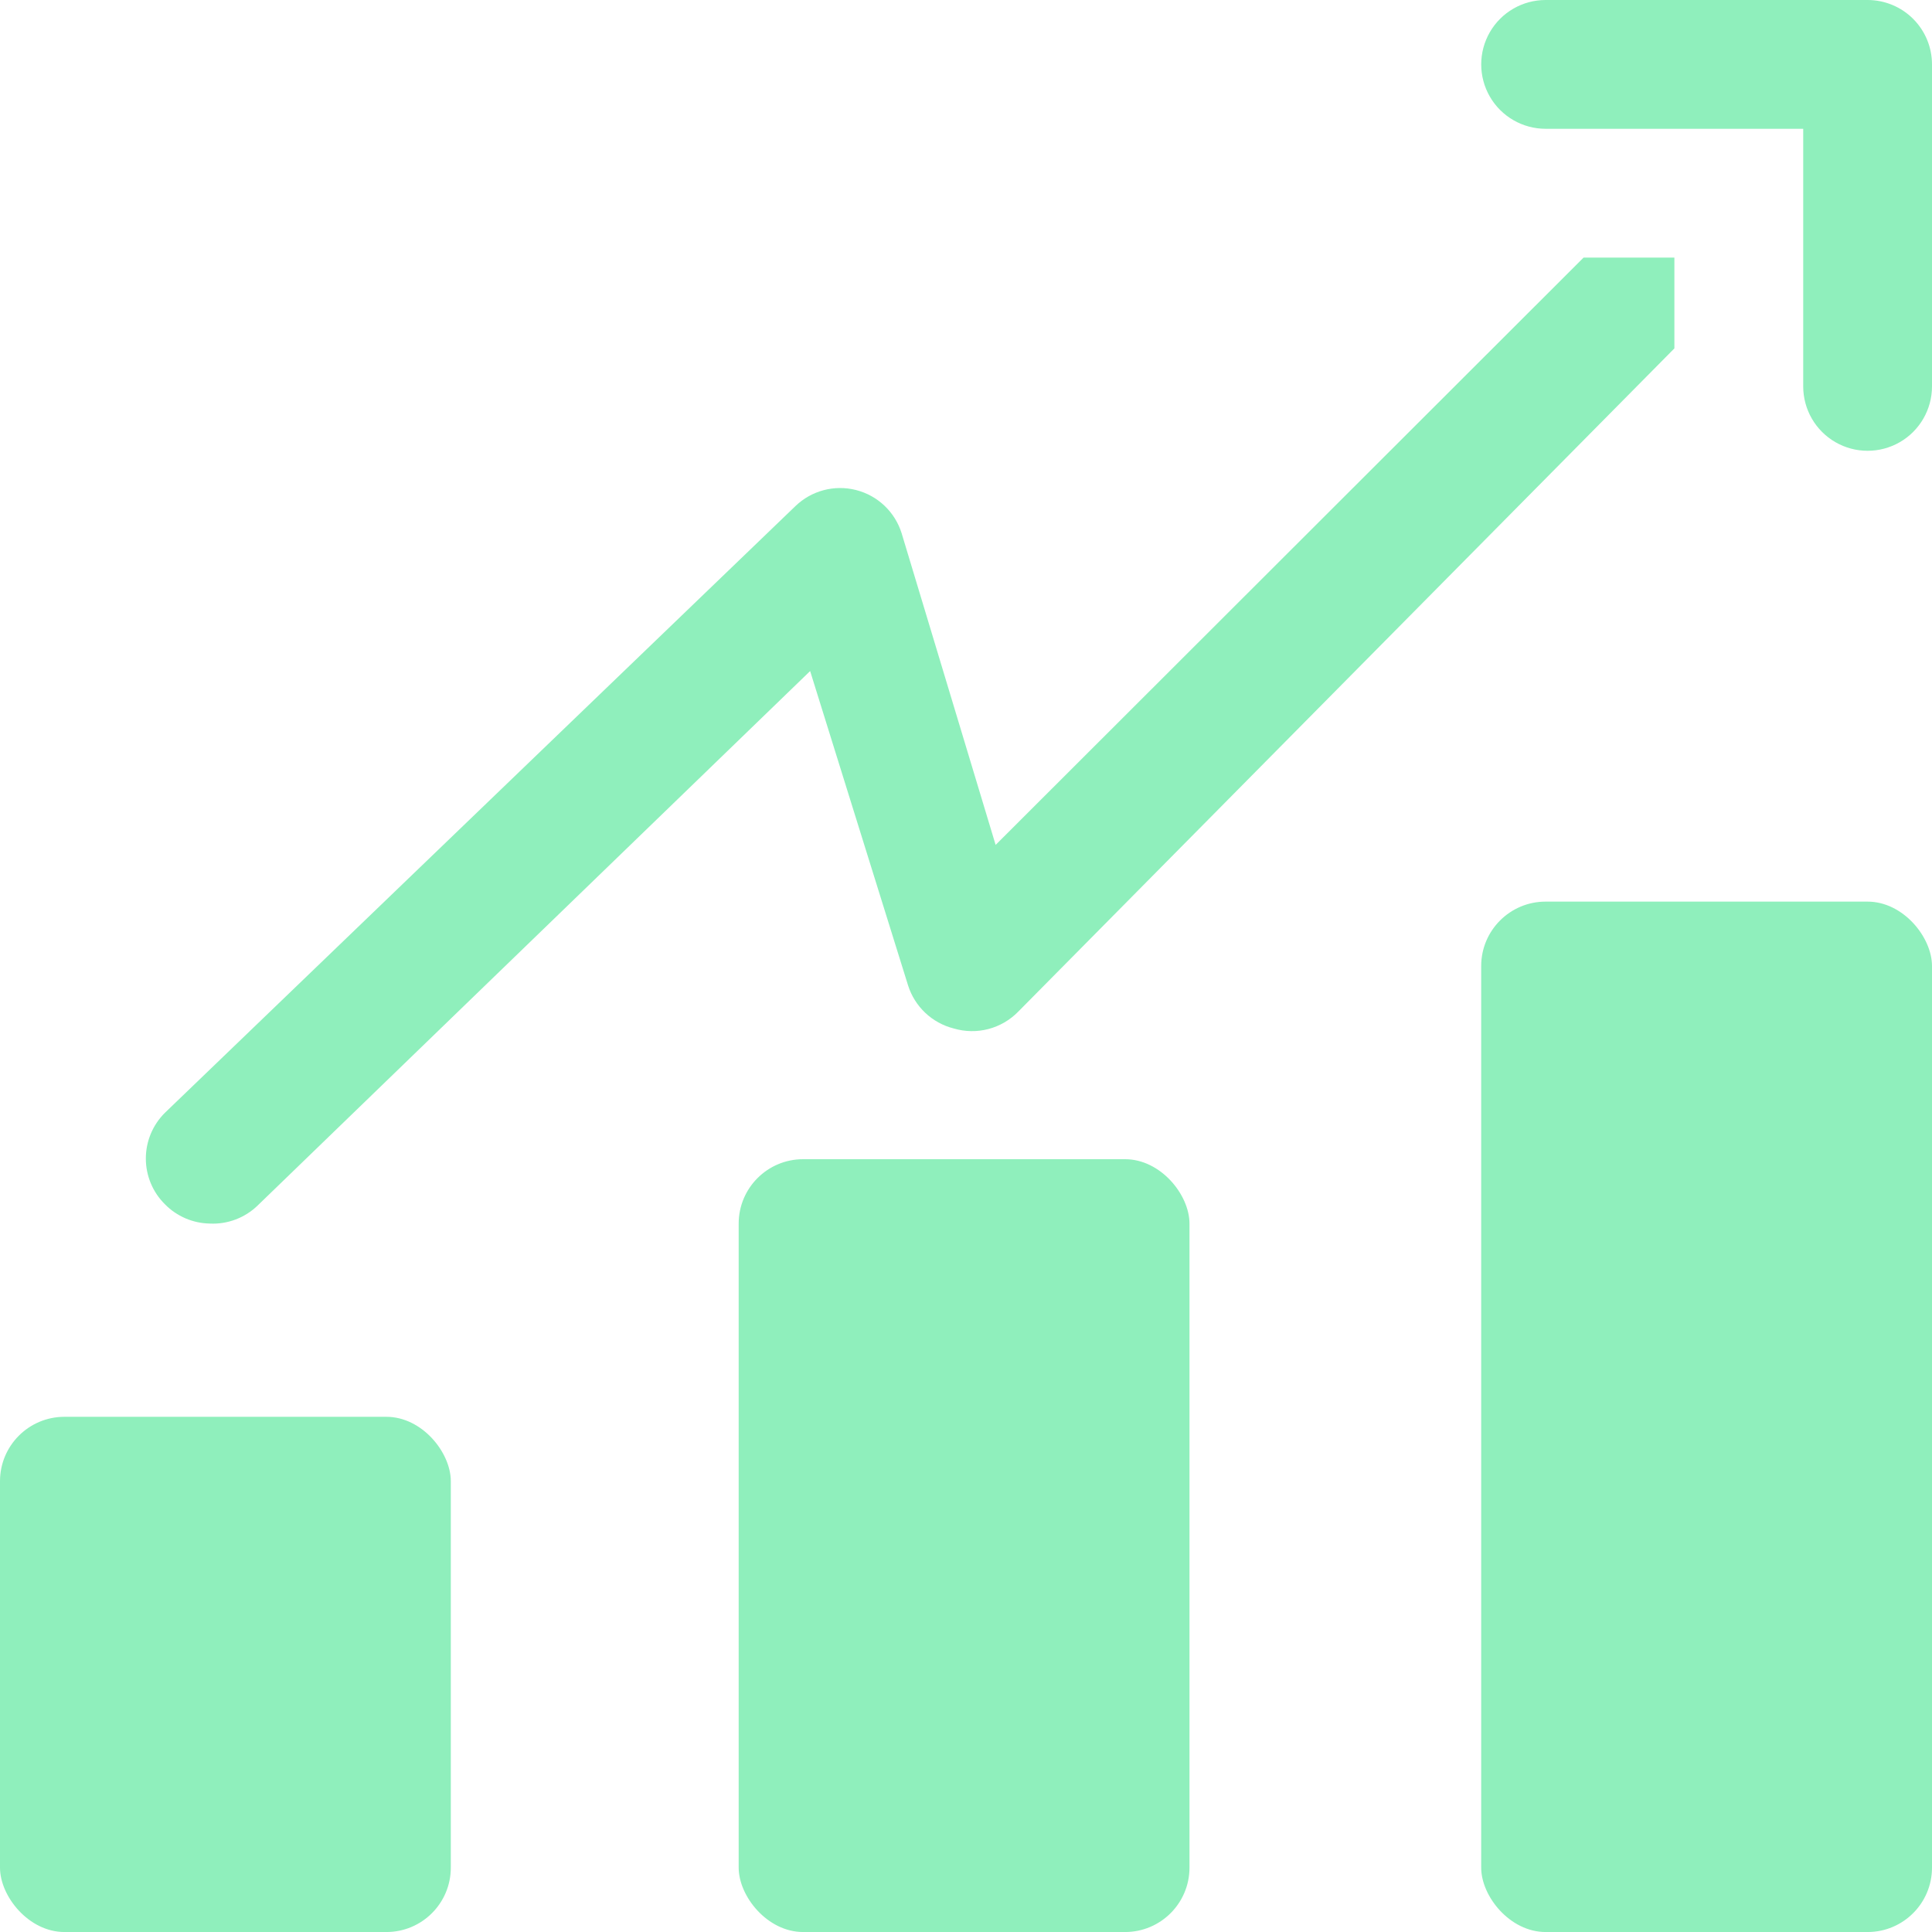
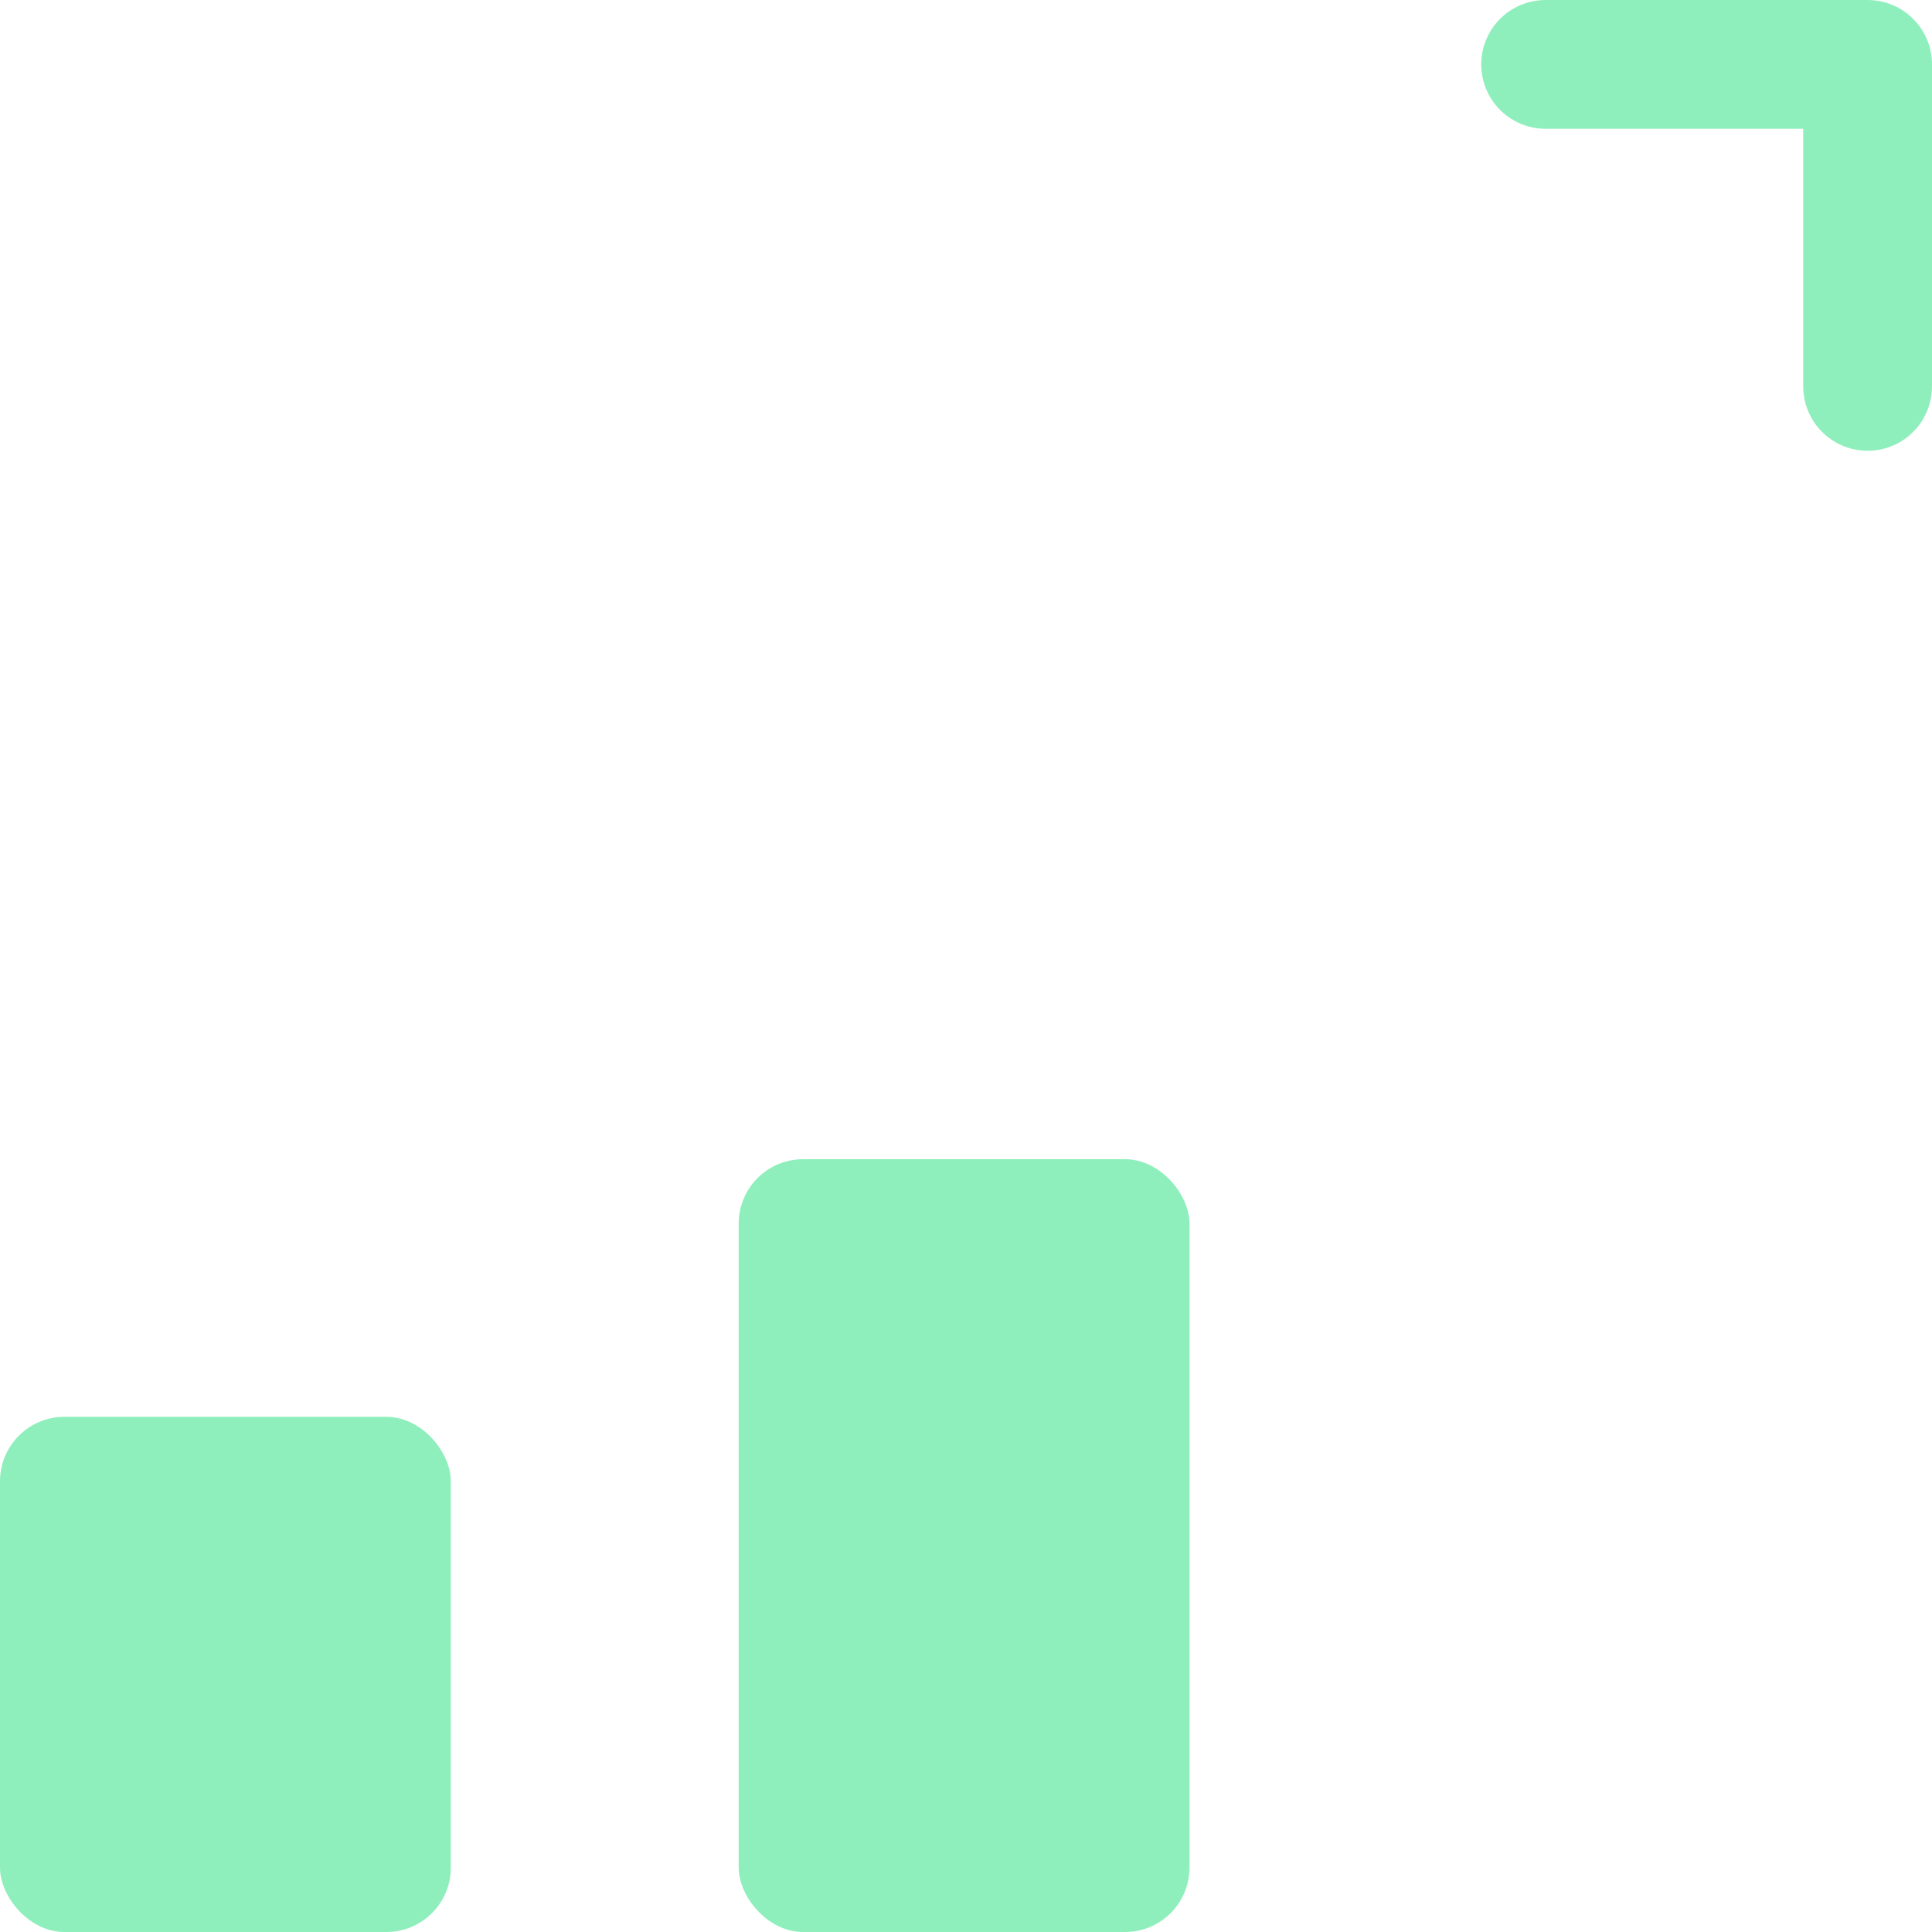
<svg xmlns="http://www.w3.org/2000/svg" fill="none" height="80" viewBox="0 0 80 80" width="80">
  <g fill="#8FEFBC">
    <path d="m77.333 0h-13.333c-.953 0-1.833.508-2.309 1.333-.476.825-.476 1.842 0 2.667s1.357 1.333 2.309 1.333h10.667v10.667c0 .953.508 1.833 1.333 2.309s1.842.476 2.667 0 1.333-1.357 1.333-2.309v-13.333c0-.707-.281-1.386-.781-1.886-.5-.5-1.179-.781-1.886-.781z" />
    <path d="m2.667 58.667h13.333c1.473 0 2.667 1.473 2.667 2.667v16c0 1.473-1.194 2.667-2.667 2.667h-13.333c-1.473 0-2.667-1.473-2.667-2.667v-16c0-1.473 1.194-2.667 2.667-2.667z" />
    <path d="m33.254 48h13.333c1.473 0 2.667 1.473 2.667 2.667v26.667c0 1.473-1.194 2.667-2.667 2.667h-13.333c-1.473 0-2.667-1.473-2.667-2.667v-26.667c0-1.473 1.194-2.667 2.667-2.667z" />
-     <path d="m64 37.334h13.333c1.473 0 2.667 1.473 2.667 2.667v37.333c0 1.473-1.194 2.667-2.667 2.667h-13.333c-1.473 0-2.667-1.473-2.667-2.667v-37.333c0-1.473 1.194-2.667 2.667-2.667z" />
-     <path d="m8.693 50.666c.732.033 1.446-.237 1.973-.746l22.88-22.133 4.054 13.013c.278.884.995 1.561 1.893 1.787.466.138.96.146 1.43.024.47-.123.898-.371 1.237-.718l27.173-27.467v-3.76h-3.76l-24.346 24.32-3.893-12.907c-.276-.883-.991-1.56-1.887-1.788-.896-.229-1.848.024-2.513.668l-26.106 25.12c-.505.501-.789 1.183-.789 1.893 0 .711.284 1.393.789 1.893.492.502 1.163.79 1.867.8z" />
  </g>
</svg>